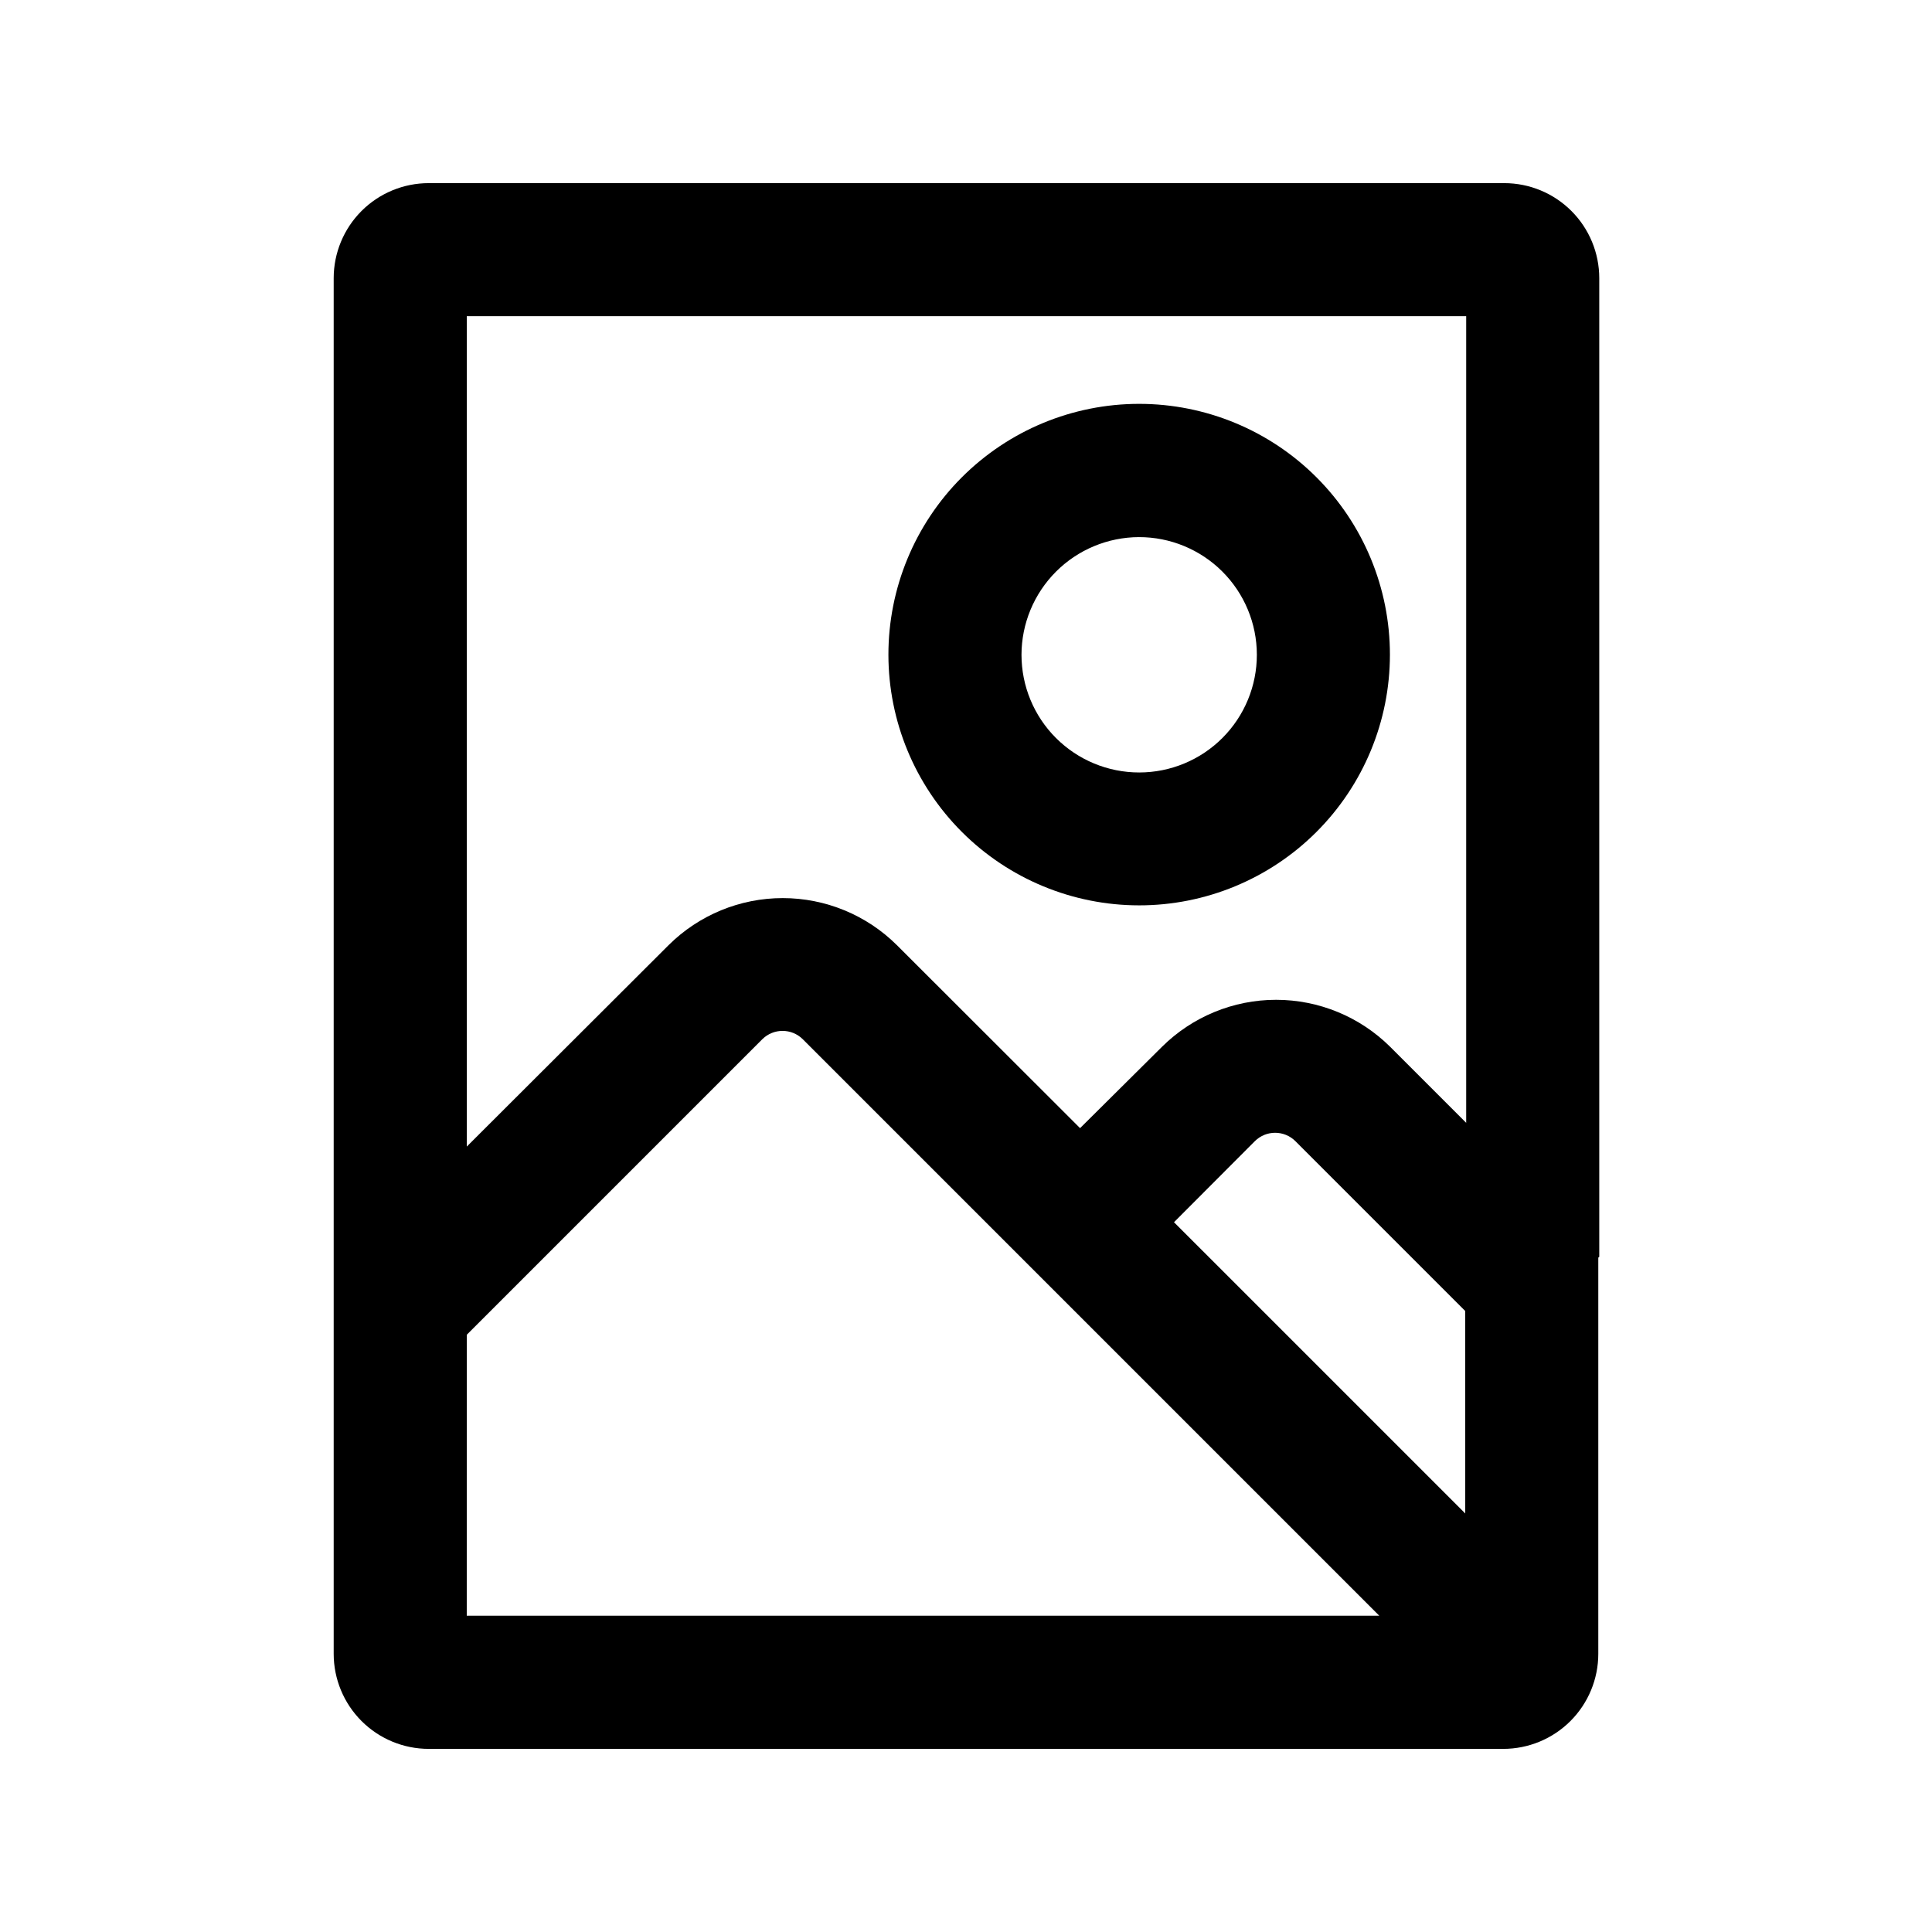
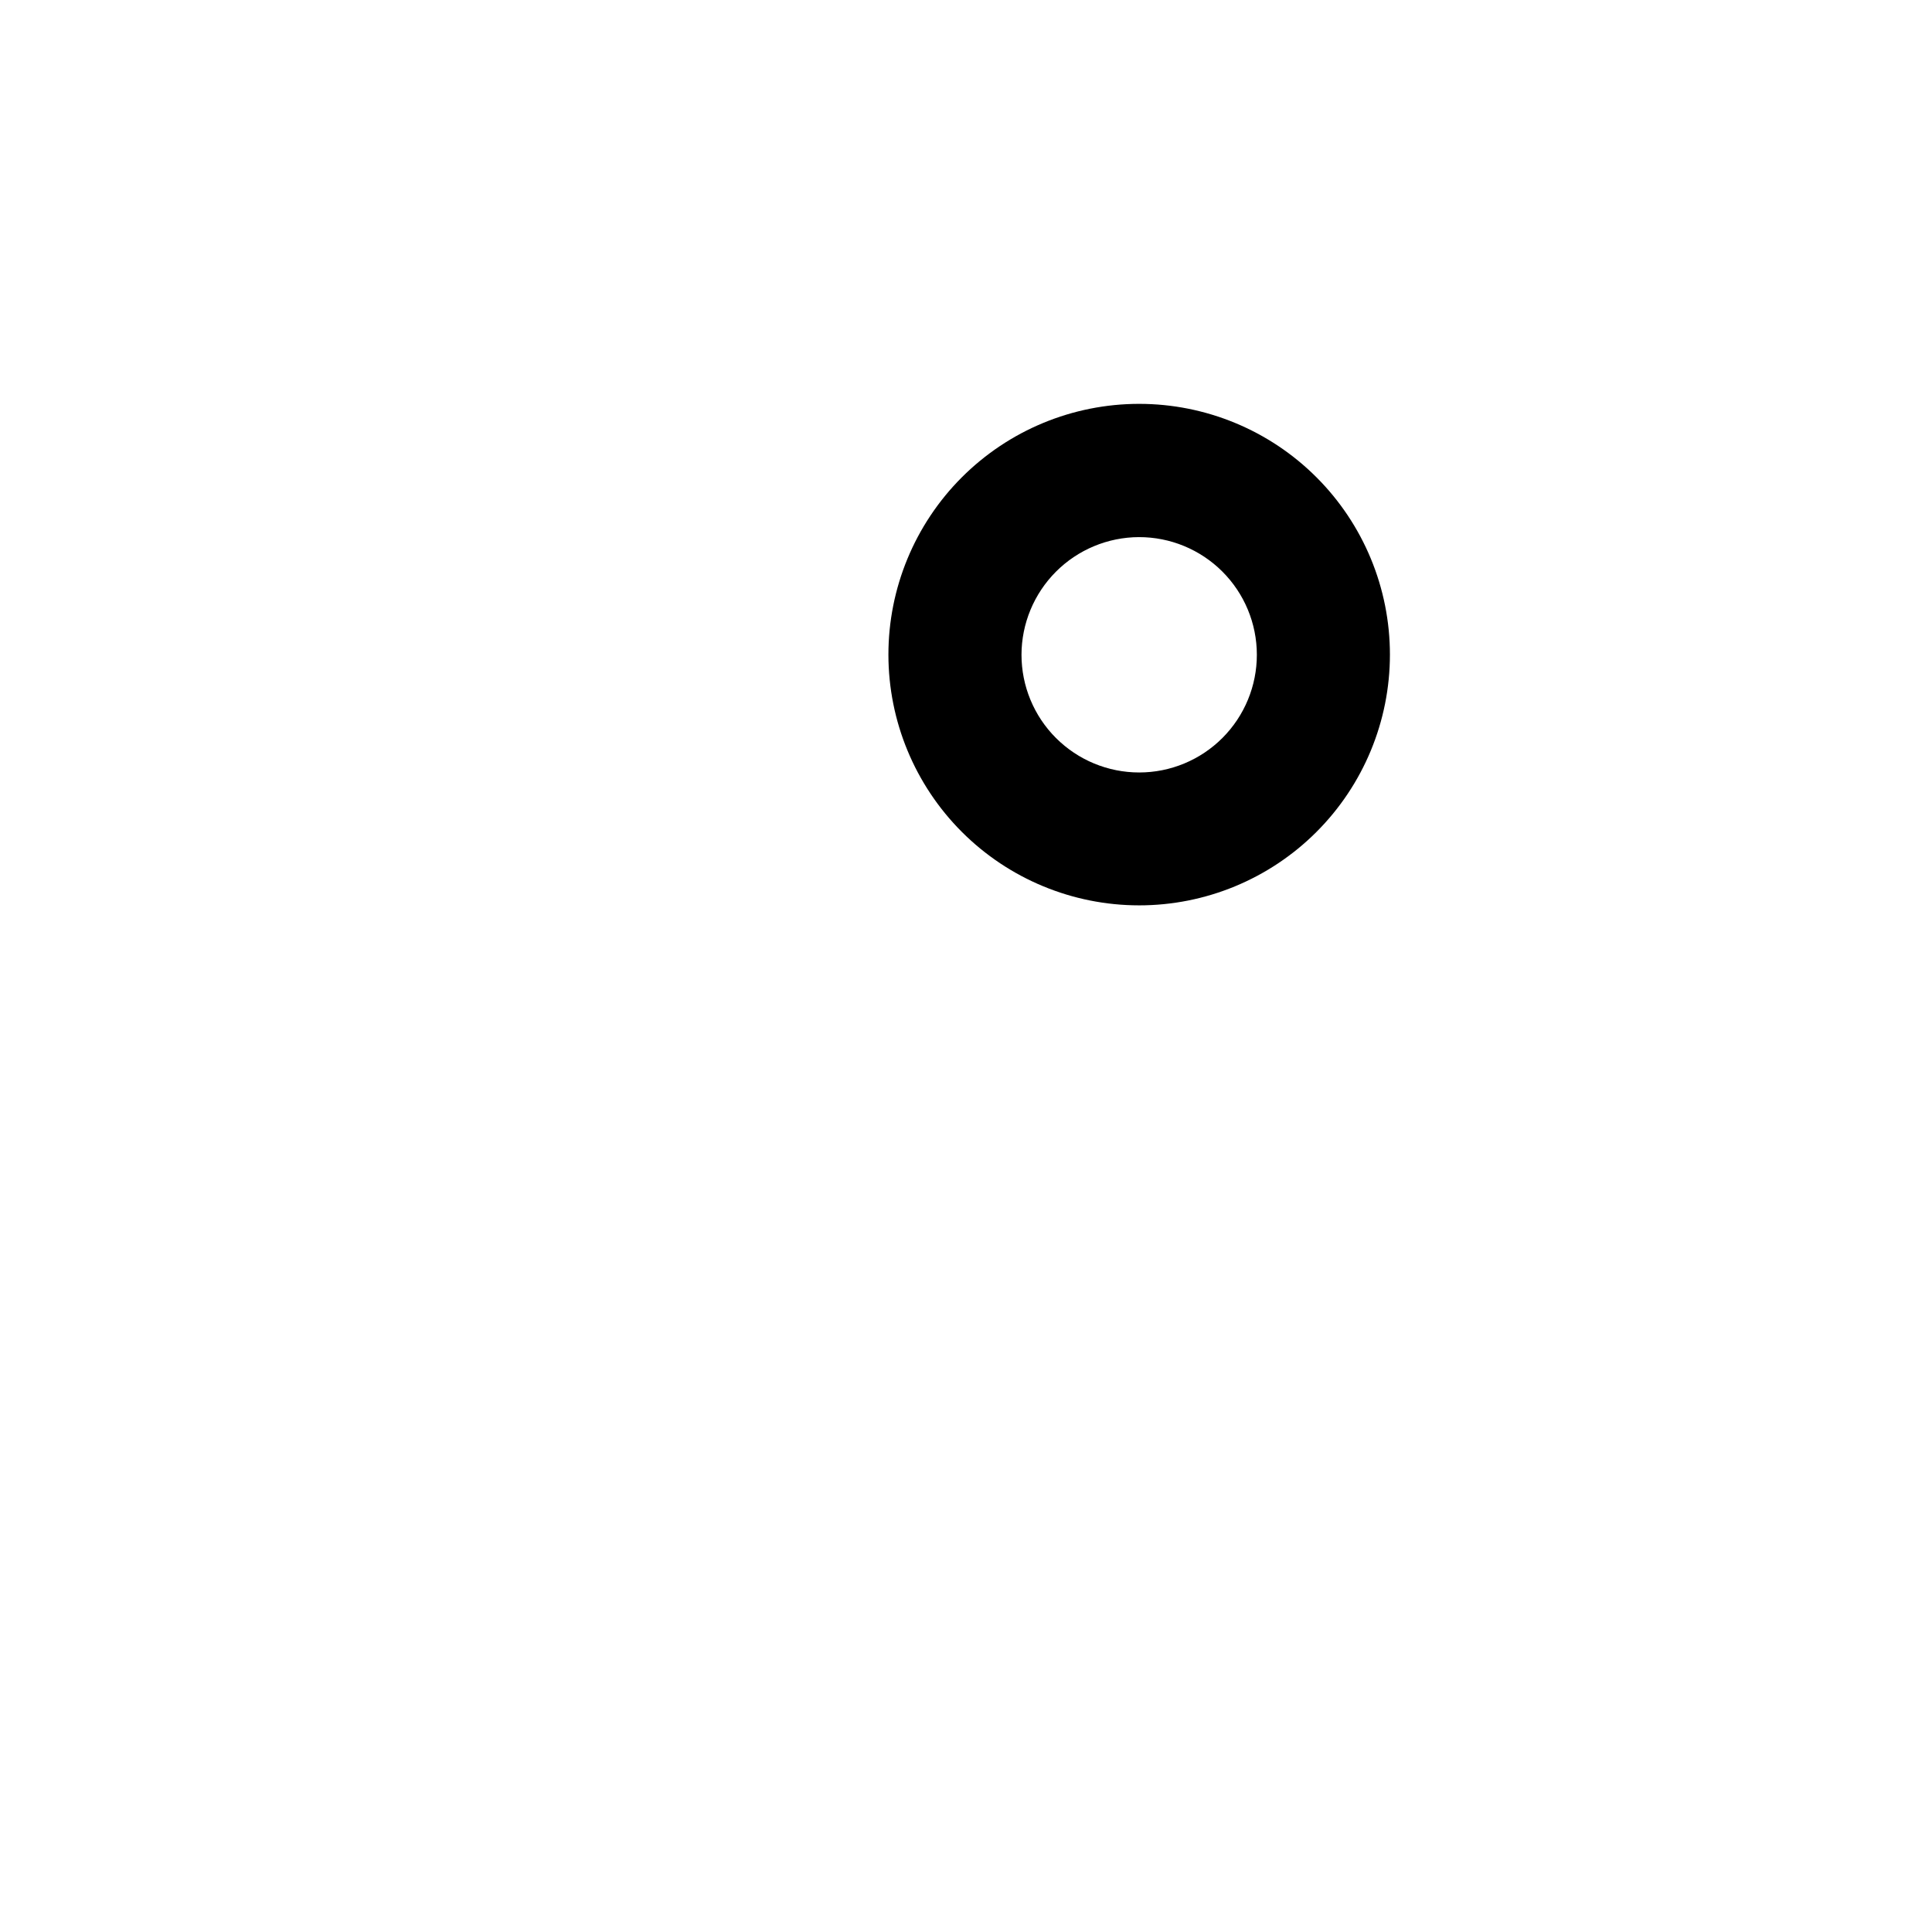
<svg xmlns="http://www.w3.org/2000/svg" fill="#000000" width="800px" height="800px" version="1.1" viewBox="144 144 512 512">
  <g>
-     <path d="m567.82 477.08v-259.36c0-6.68-2.652-13.086-7.379-17.812-4.723-4.723-11.129-7.375-17.809-7.375h-285.01c-6.68 0-13.086 2.652-17.812 7.375-4.723 4.727-7.379 11.133-7.379 17.812v364.56c0 6.68 2.656 13.086 7.379 17.812 4.727 4.723 11.133 7.379 17.812 7.379h284.75c6.68 0 13.09-2.656 17.812-7.379 4.723-4.727 7.379-11.133 7.379-17.812v-105zm-35.266-249.29v213.77l-20.152-20.152c-8.039-7.973-18.906-12.449-30.23-12.449-11.32 0-22.188 4.477-30.227 12.449l-21.715 21.562-48.566-48.516c-8.039-7.977-18.906-12.449-30.23-12.449-11.32 0-22.188 4.473-30.227 12.449l-53.504 53.402v-220.06zm-77.434 240.11 21.461-21.512c2.961-2.918 7.719-2.918 10.68 0l45.039 45.039 0.004 53.656zm-187.42 29.828 78.34-78.344c2.965-2.918 7.719-2.918 10.684 0l152.8 152.8h-241.83z" />
    <path d="m445.84 383.93c17.633 0.016 34.543-6.977 47.016-19.438 12.473-12.461 19.484-29.367 19.488-46.996 0.004-17.633-6.996-34.539-19.465-47.008-12.465-12.465-29.375-19.465-47.004-19.461-17.629 0.004-34.535 7.012-46.996 19.484-12.461 12.473-19.453 29.387-19.441 47.016 0.016 17.609 7.016 34.488 19.465 46.941 12.449 12.449 29.332 19.449 46.938 19.461zm0-97.59v0.004c8.273-0.016 16.215 3.262 22.074 9.105 5.859 5.84 9.156 13.773 9.164 22.047 0.008 8.273-3.269 16.211-9.117 22.066-5.844 5.856-13.777 9.148-22.051 9.152-8.277 0.004-16.211-3.281-22.062-9.129-5.856-5.848-9.141-13.785-9.141-22.059 0.012-8.258 3.297-16.172 9.129-22.02 5.836-5.844 13.746-9.137 22.004-9.164z" />
  </g>
</svg>